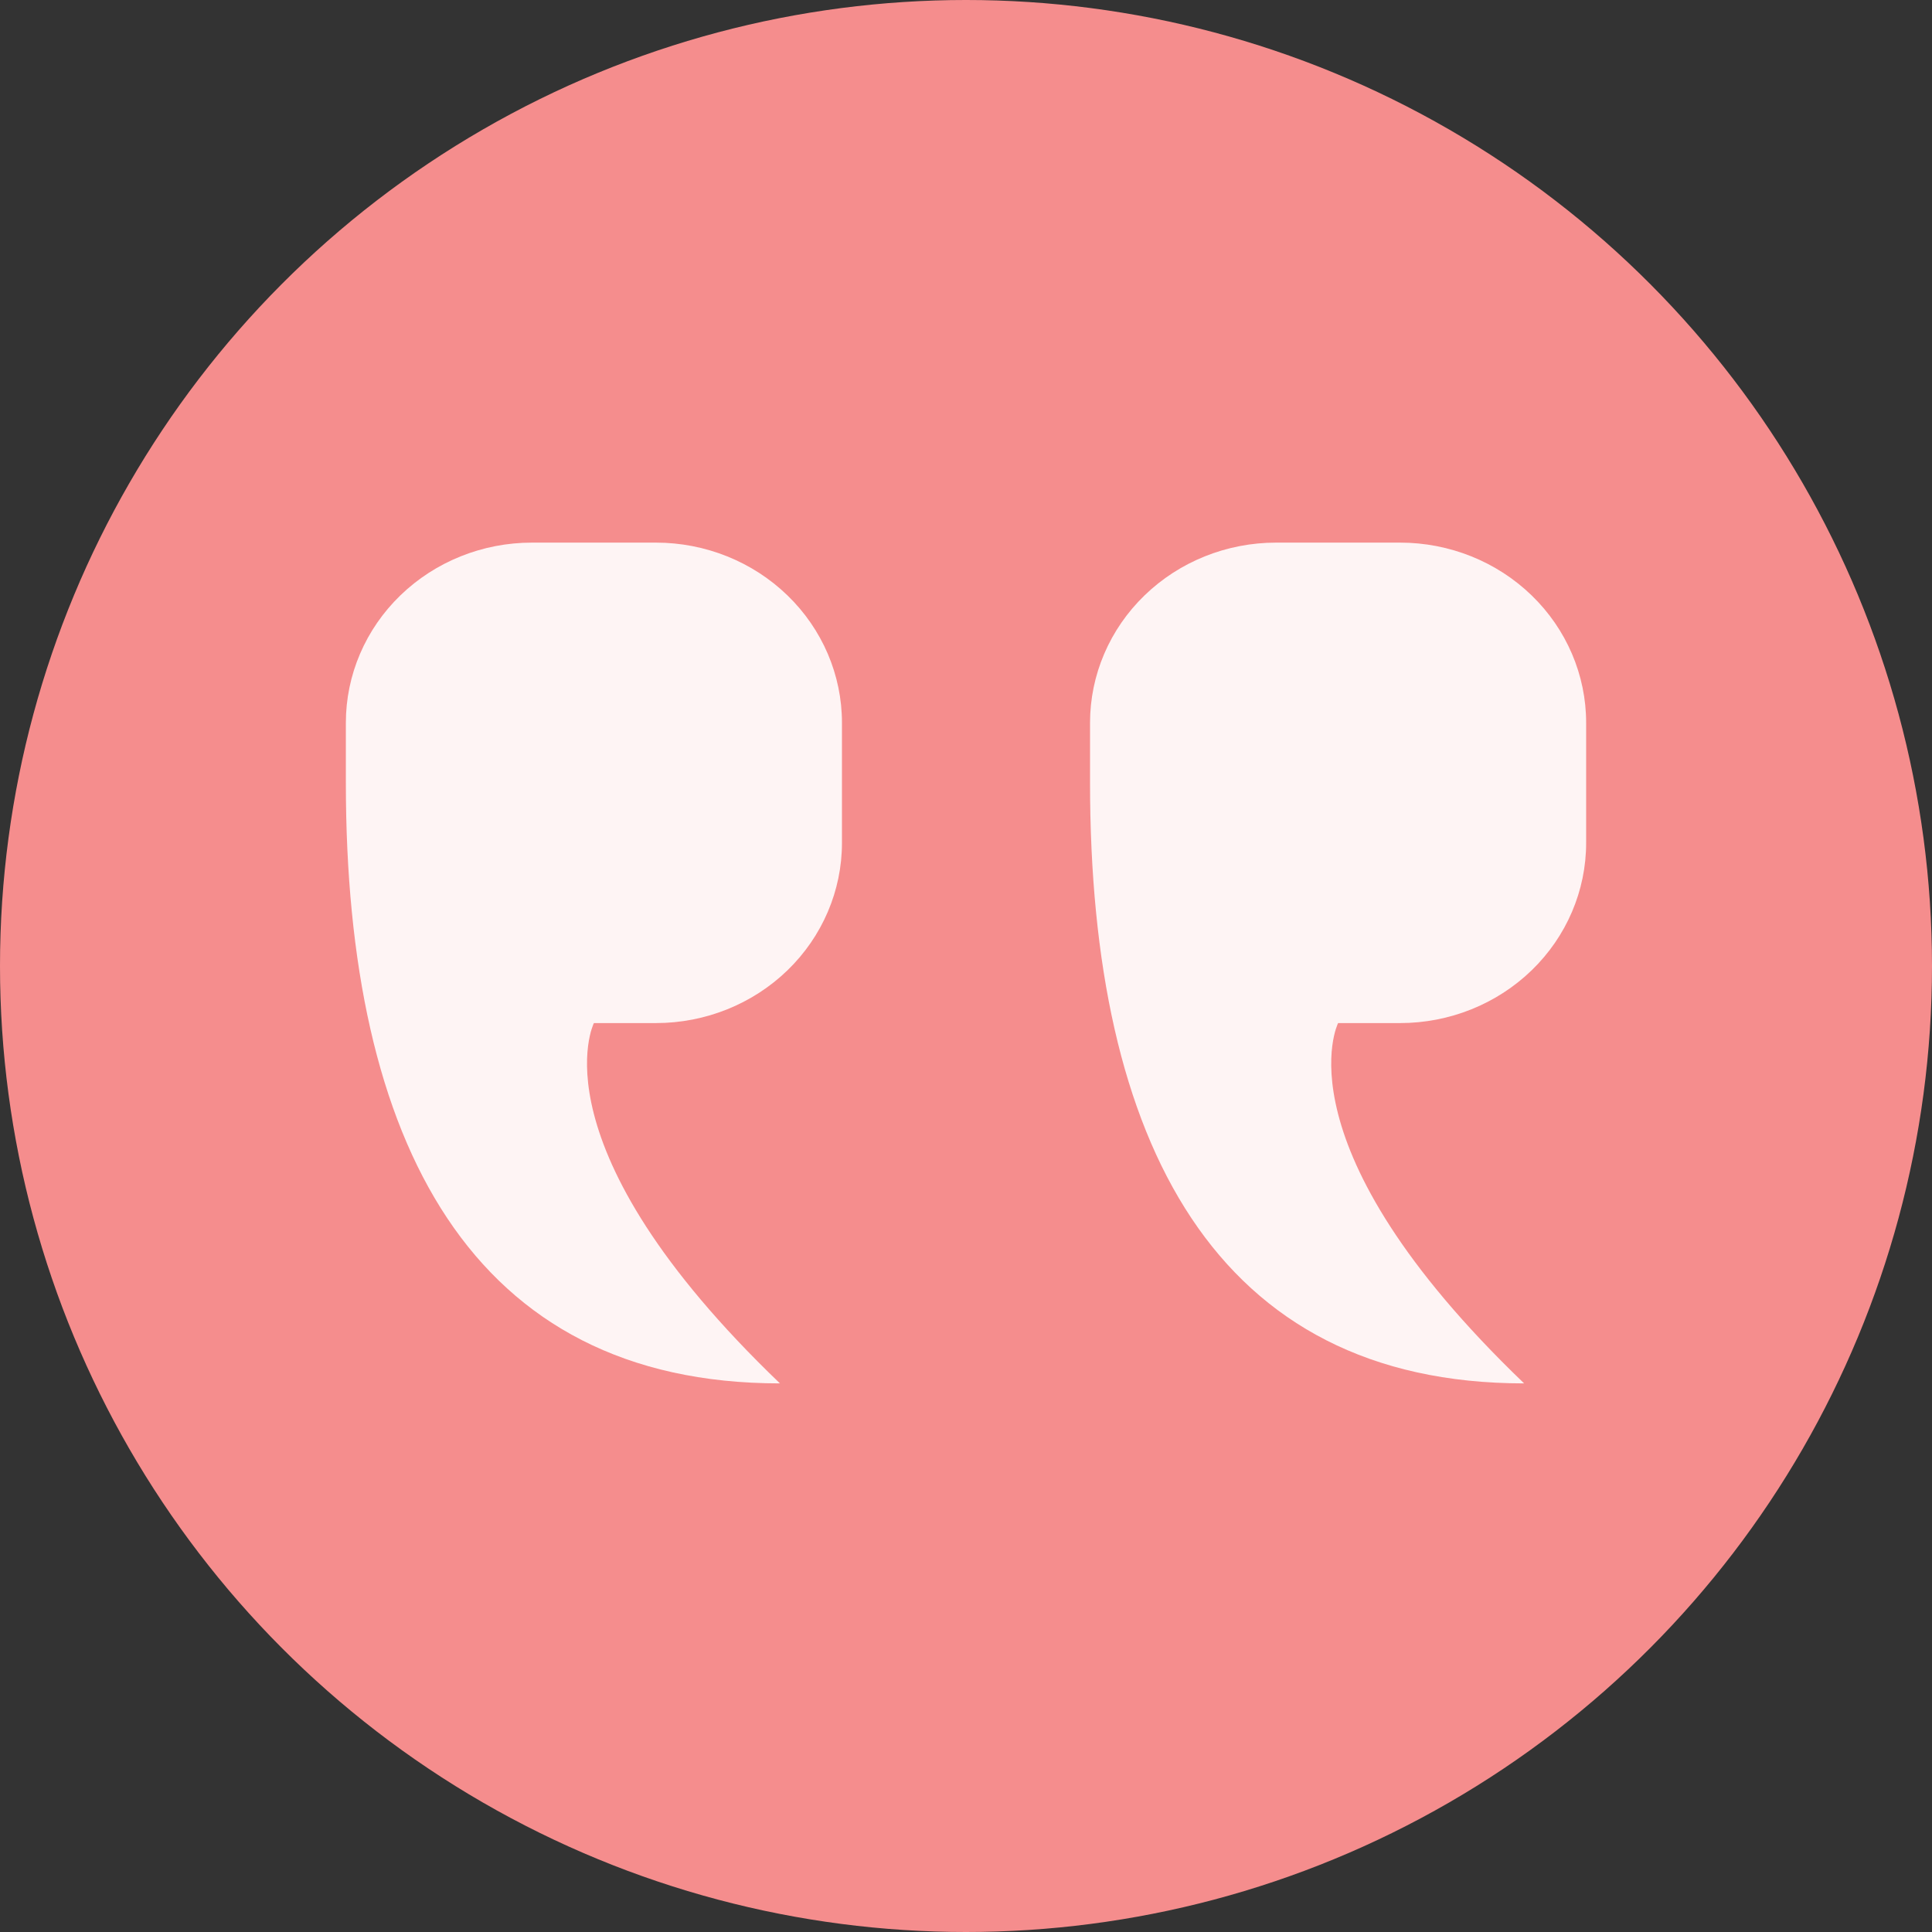
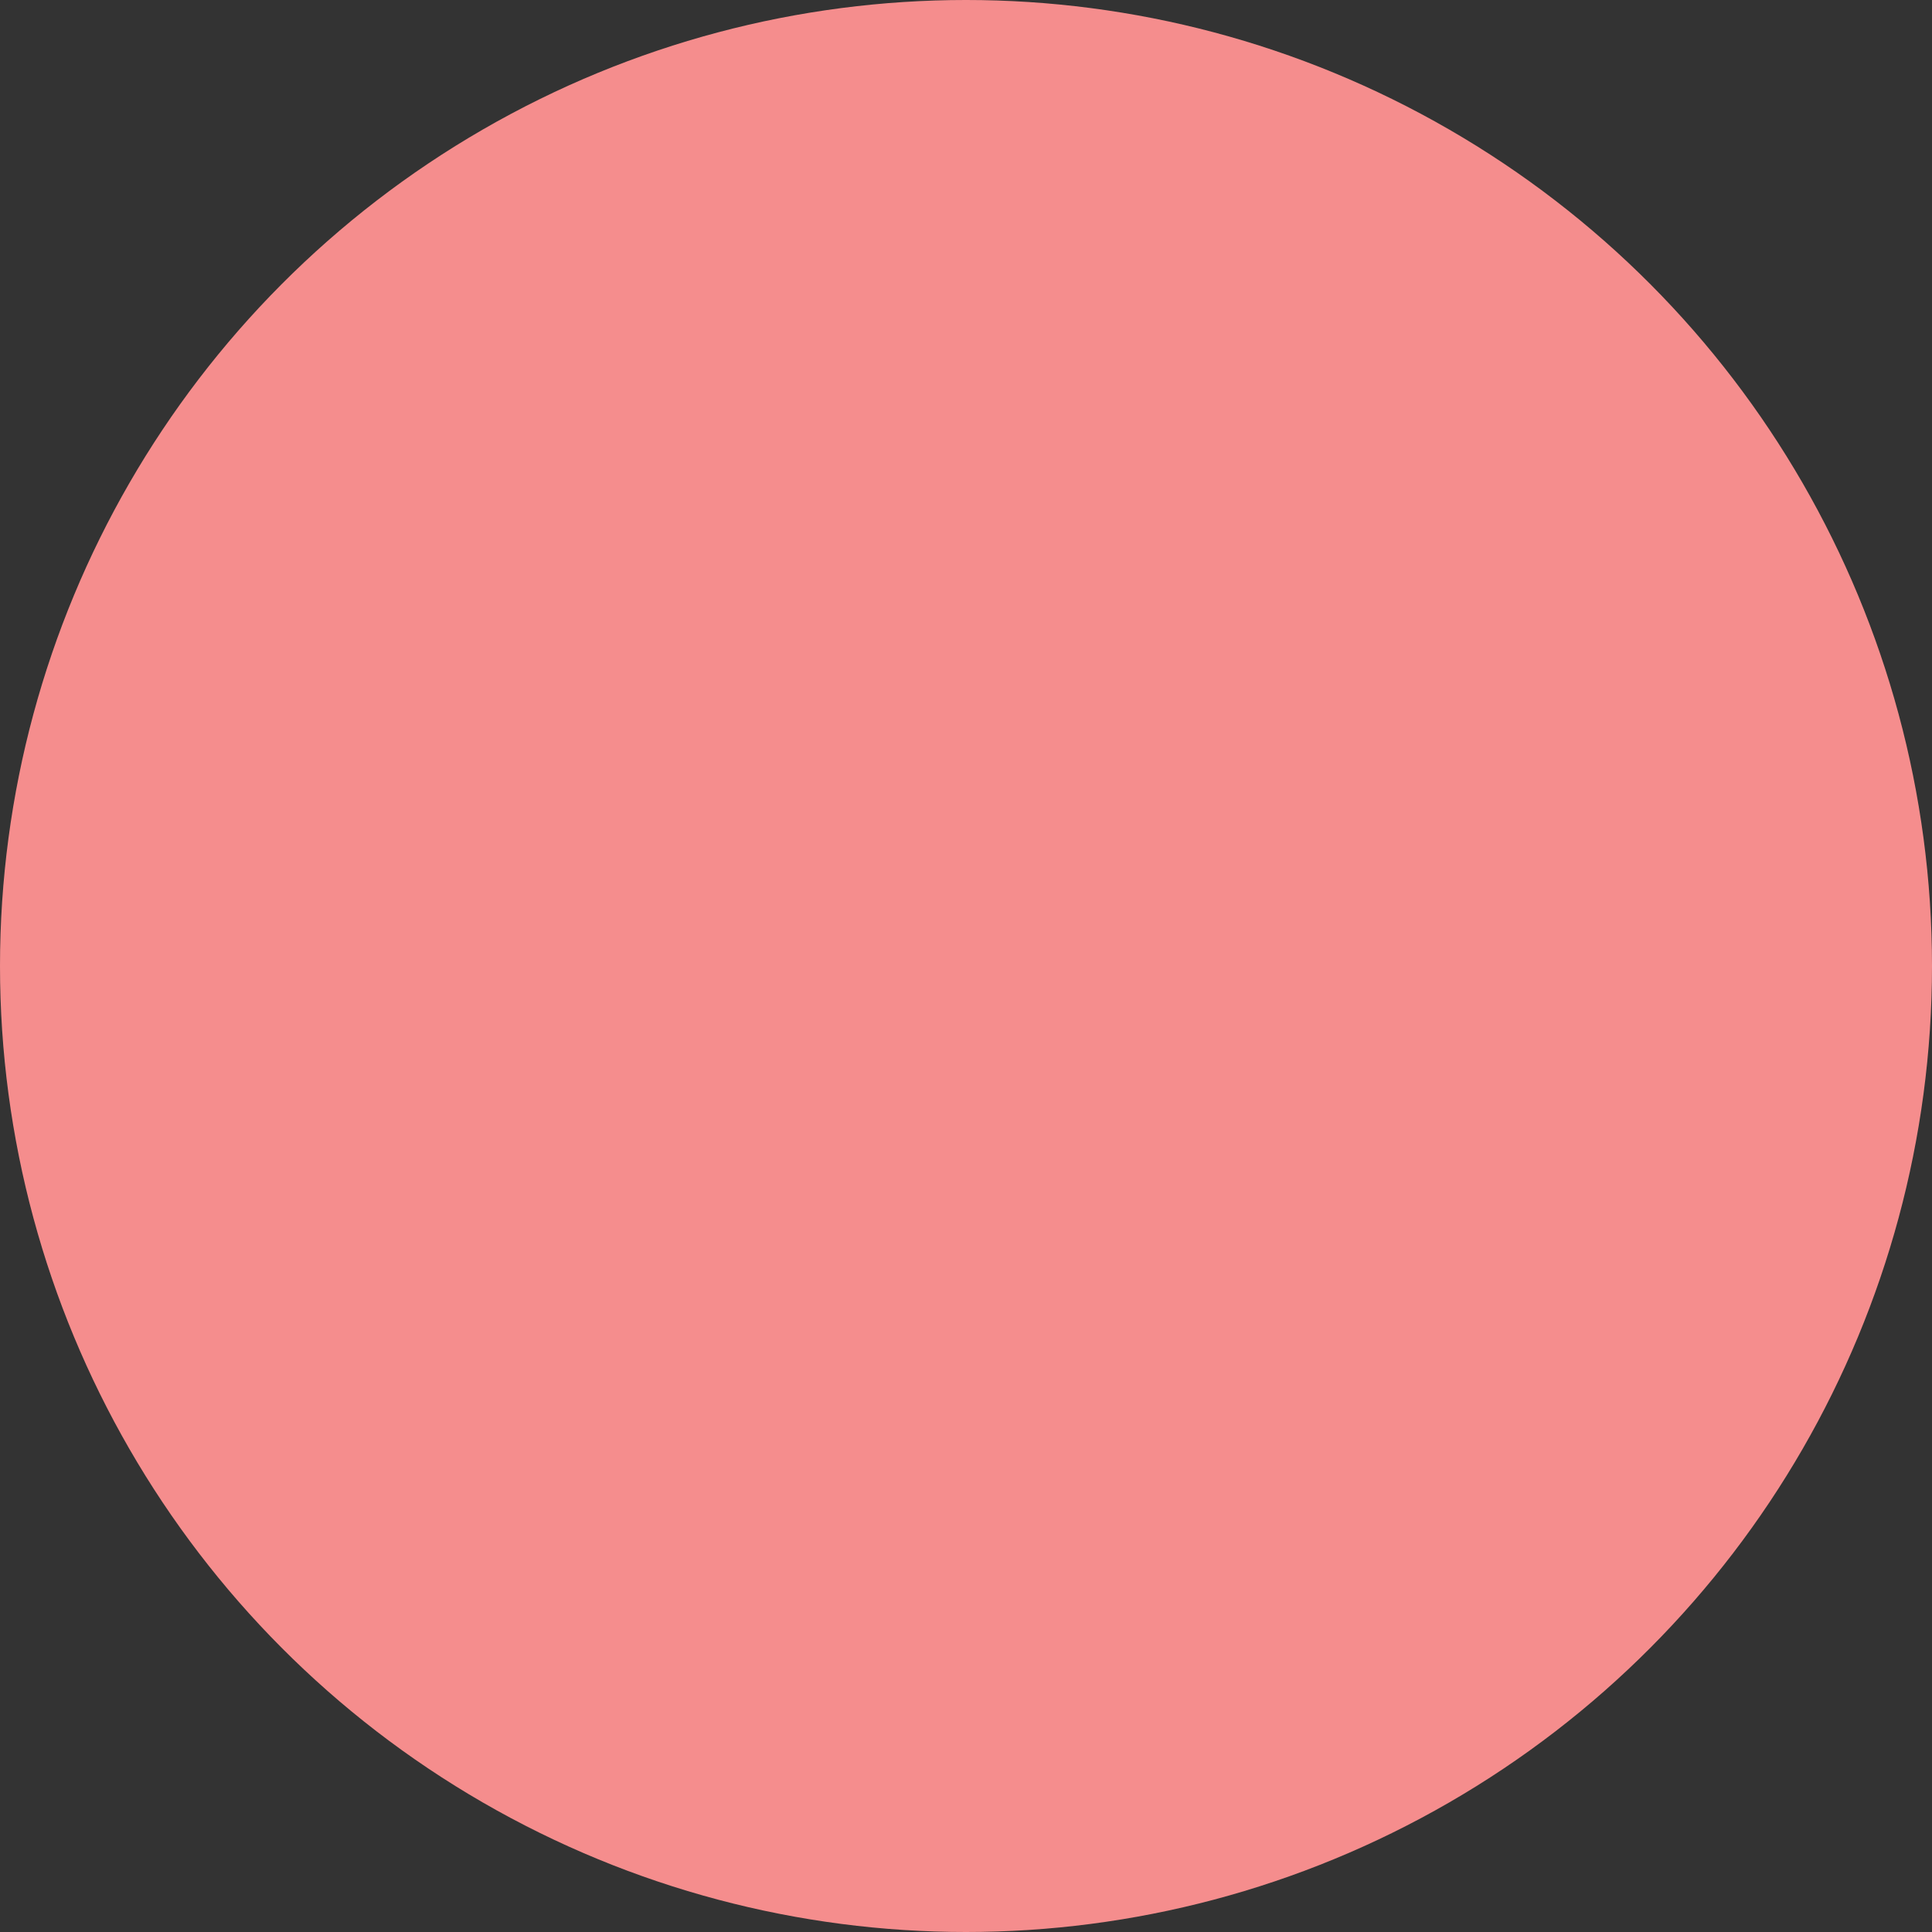
<svg xmlns="http://www.w3.org/2000/svg" width="70" height="70" viewBox="0 0 70 70" fill="none">
  <rect x="0" y="0" width="70" height="70" fill="#333333" stroke="none" />
  <circle cx="35" cy="35" r="35" fill="#F58D8D" />
-   <path d="M57.469 26.188C57.469 24.457 56.759 22.797 55.495 21.573C54.231 20.348 52.516 19.66 50.728 19.66H46.235C44.447 19.66 42.732 20.348 41.468 21.573C40.204 22.797 39.494 24.457 39.494 26.188V28.364C39.494 41.42 44.051 50.123 55.222 50.123C46.235 41.502 48.482 37.068 48.482 37.068H50.728C52.516 37.068 54.231 36.38 55.495 35.156C56.759 33.932 57.469 32.271 57.469 30.54V26.188Z" fill="white" fill-opacity="0.9" />
-   <path d="M30.506 26.188C30.506 24.457 29.796 22.797 28.532 21.573C27.268 20.348 25.553 19.66 23.765 19.66H19.271C17.484 19.66 15.769 20.348 14.505 21.573C13.241 22.797 12.531 24.457 12.531 26.188V28.364C12.531 41.42 17.087 50.123 28.259 50.123C19.271 41.502 21.518 37.068 21.518 37.068H23.765C25.553 37.068 27.268 36.38 28.532 35.156C29.796 33.932 30.506 32.271 30.506 30.54V26.188Z" fill="white" fill-opacity="0.9" />
</svg>